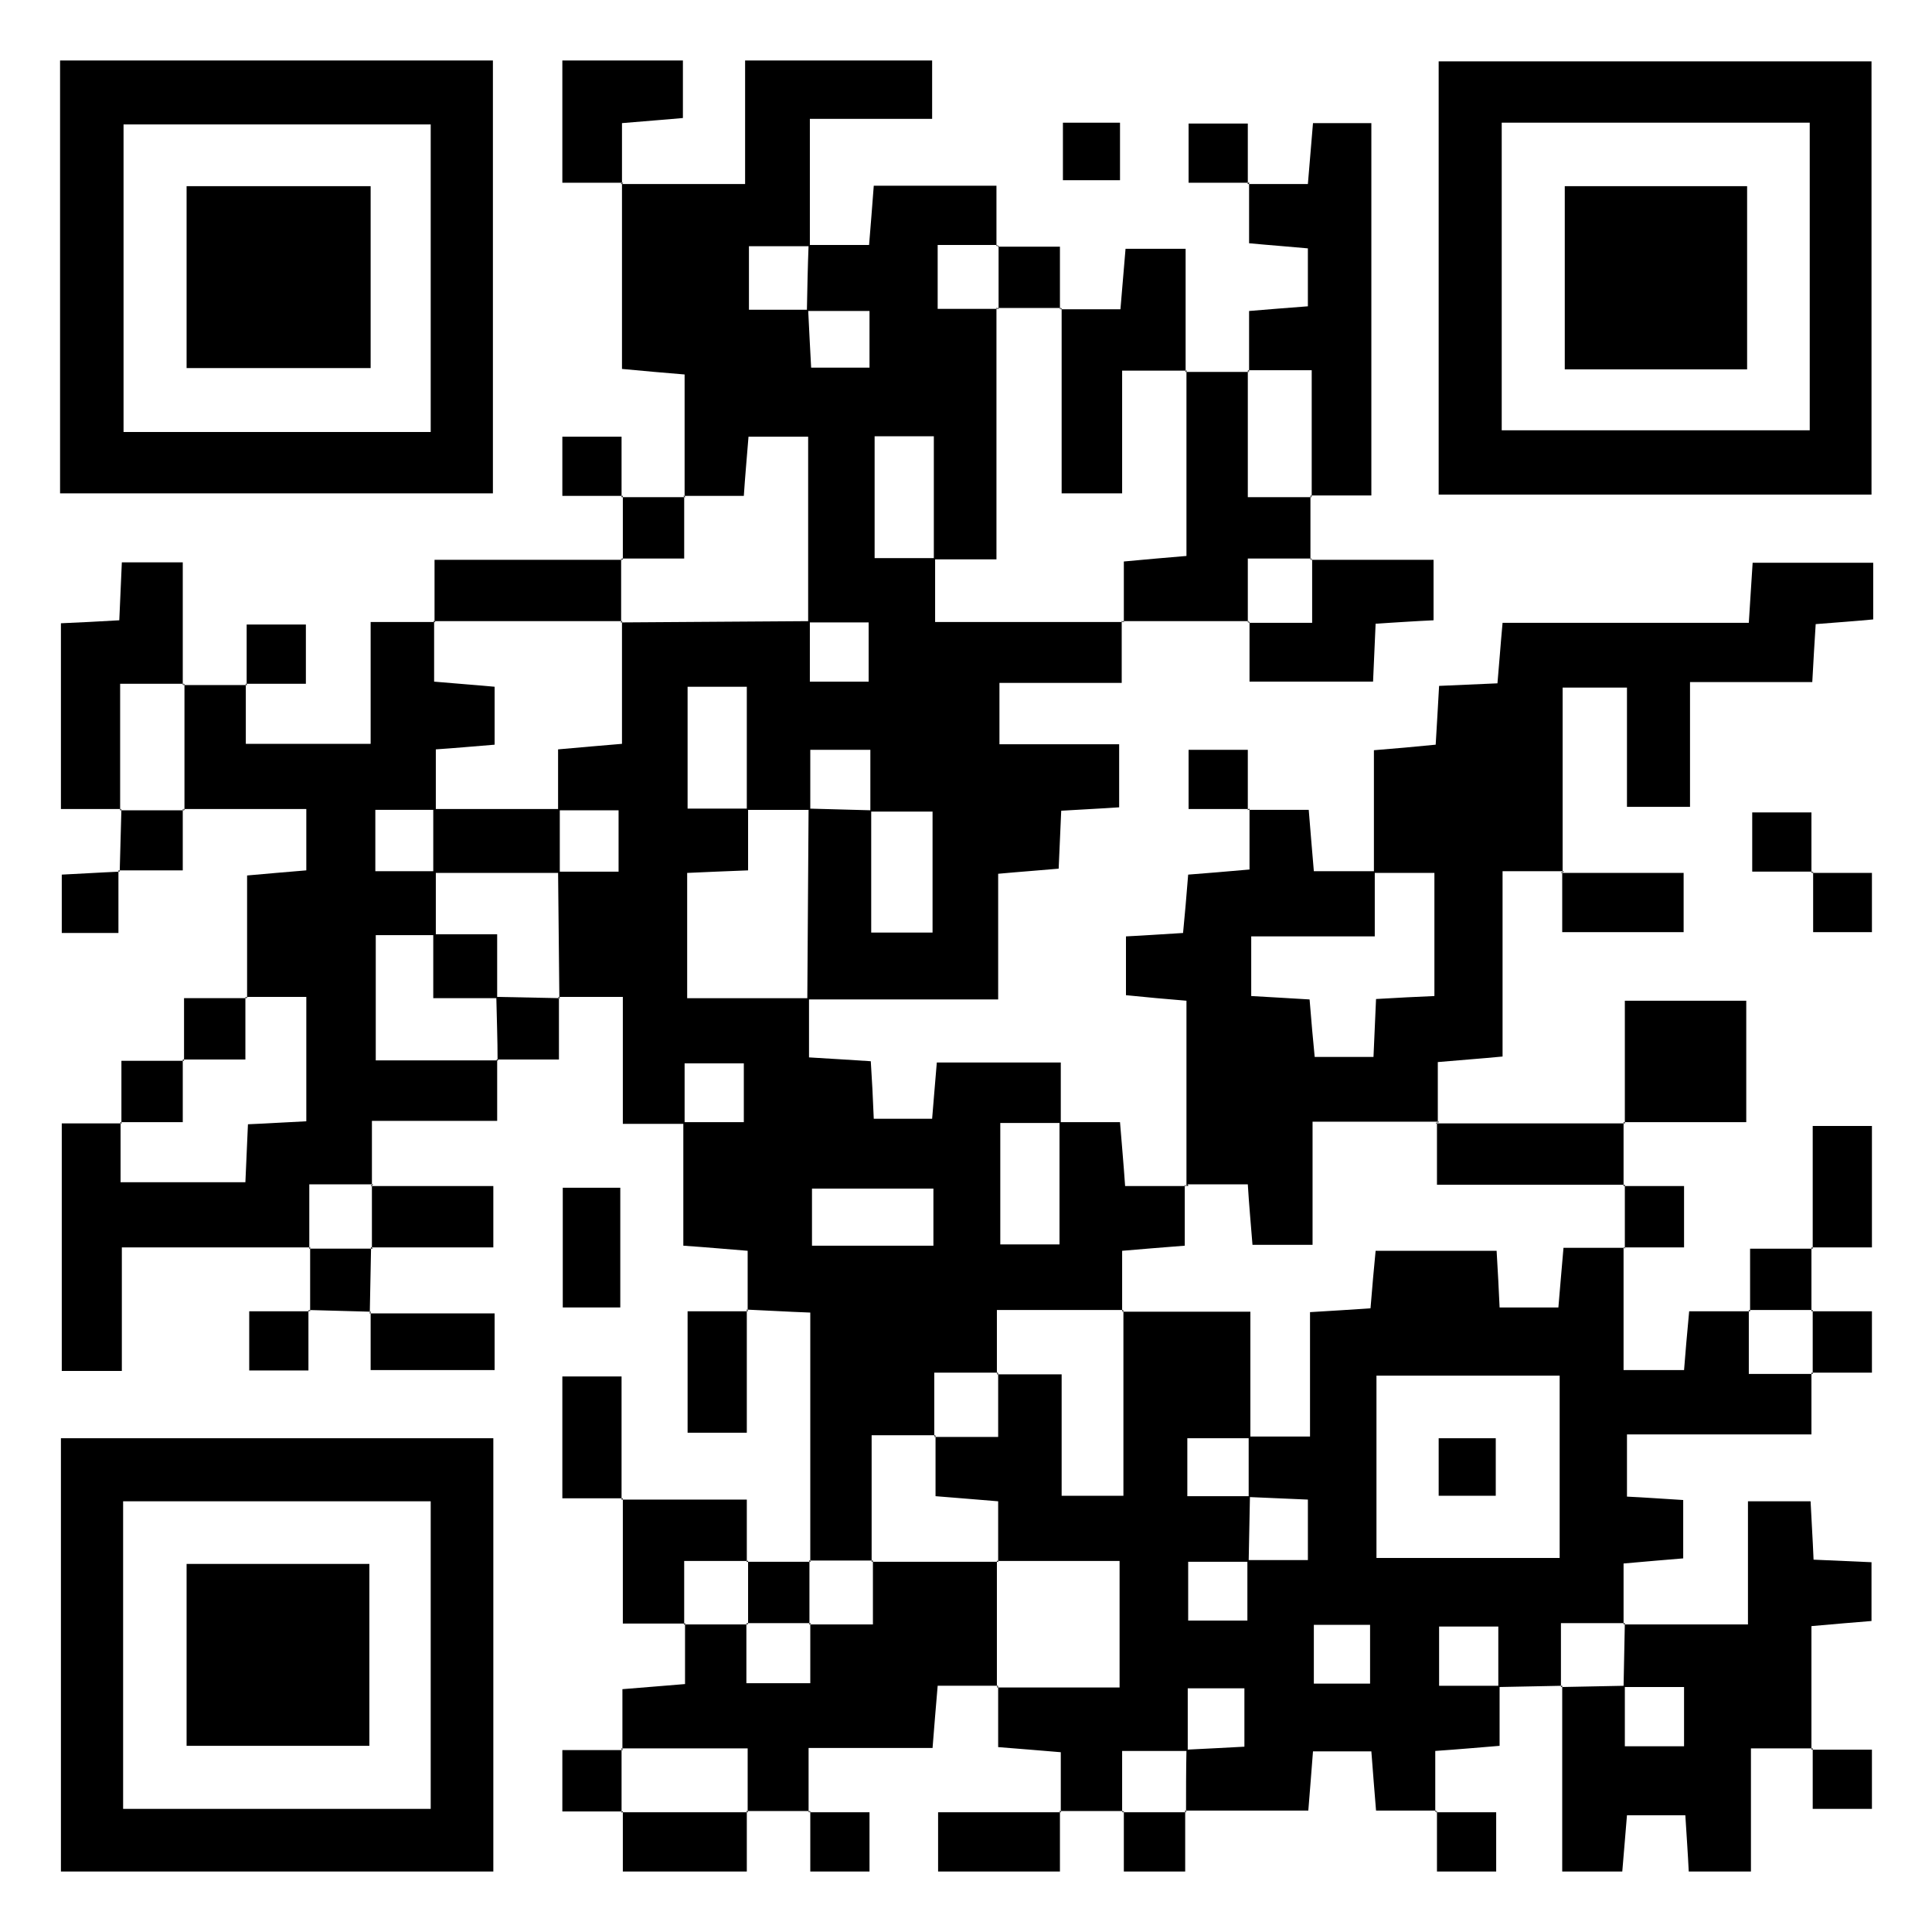
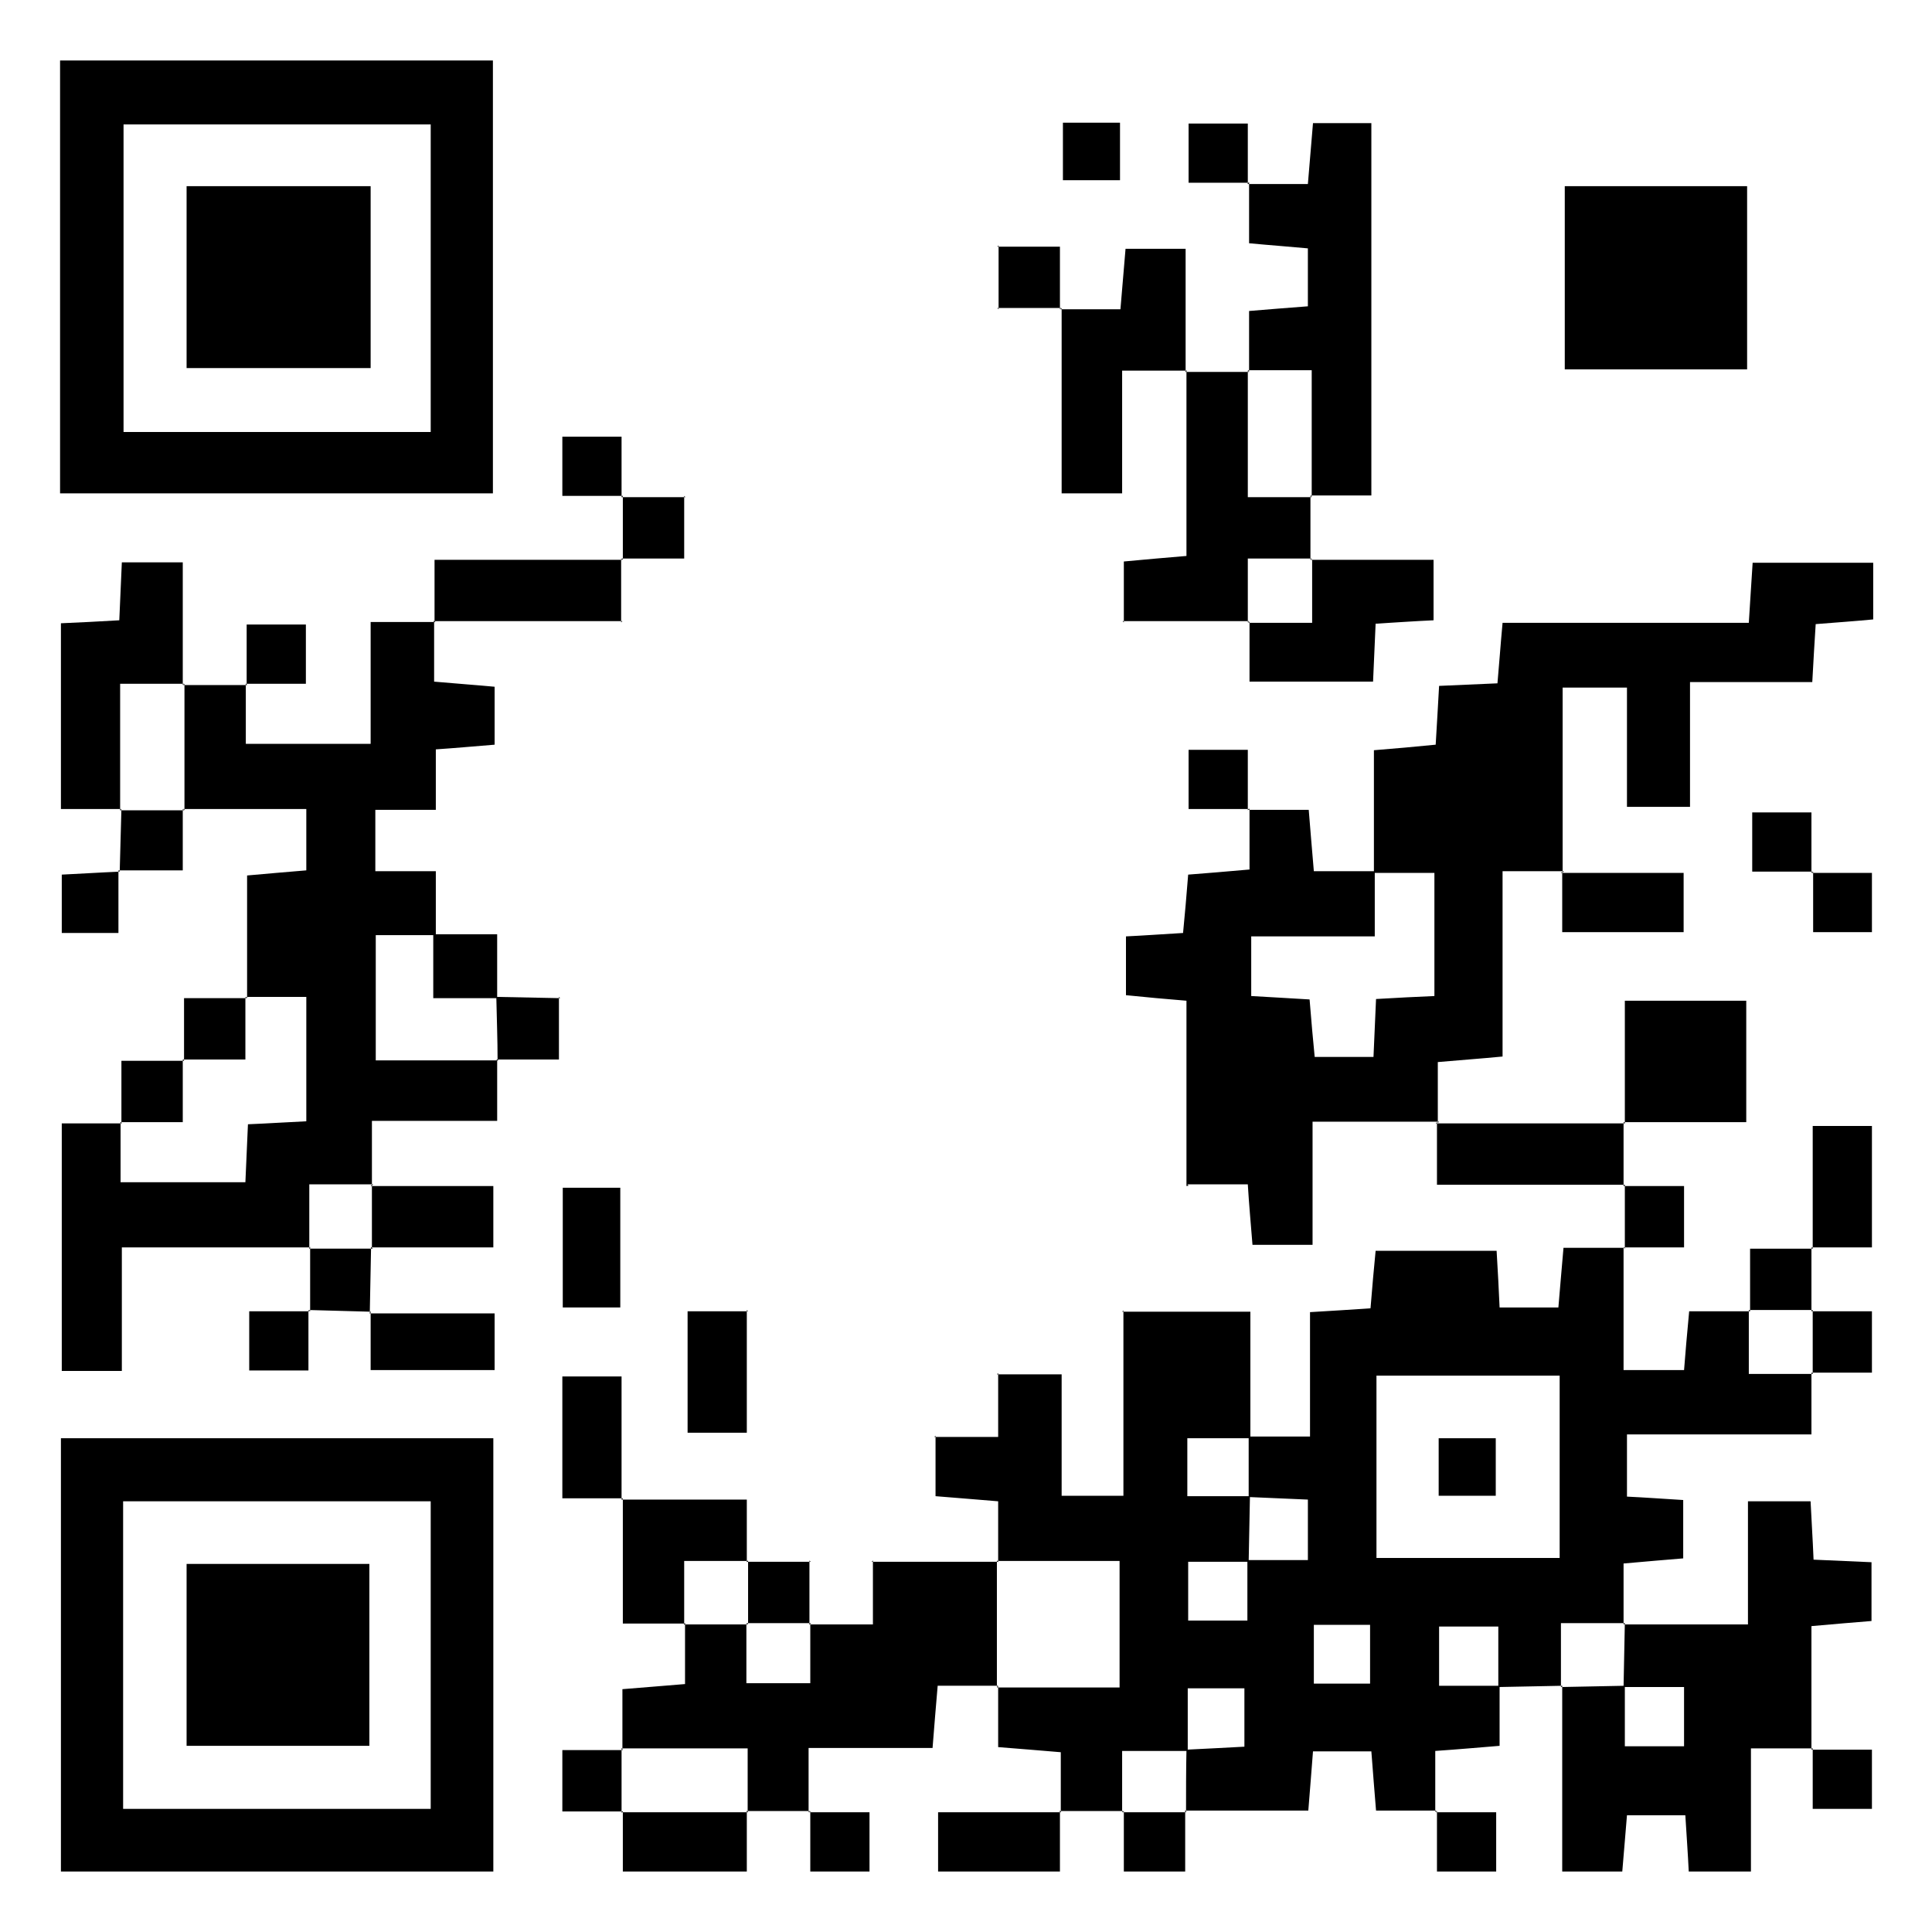
<svg xmlns="http://www.w3.org/2000/svg" id="Ebene_1" viewBox="0 0 45.35 45.35">
  <defs>
    <style>.cls-1{fill:#000;stroke-width:0px;}</style>
  </defs>
-   <path class="cls-1" d="M24.88,26.34h1.41c.04.5.08.93.12,1.5h1.43l-.03-.03v1.43c-.54.04-.98.08-1.47.12v1.42l.03-.03h-2.97v1.5l.03-.03h-1.5v1.5l.03-.03h-1.5v2.97l.03-.03h-1.5l.03.03v-5.85c-.55-.02-1.02-.05-1.5-.07l.03.03v-1.41c-.5-.04-.93-.08-1.51-.12,0-.97,0-1.93,0-2.9.47,0,.94,0,1.42,0v-1.38h-1.39v1.42h-1.45v-2.98h-1.52l.03.03c-.01-.99-.02-1.98-.03-2.97h1.42v-1.44h-1.42v-1.43c.57-.05,1.01-.09,1.5-.13v-2.88l-.03.03c1.48-.01,2.96-.02,4.44-.03,0,.47,0,.94,0,1.42h1.38v-1.39h-1.42v-4.36h-1.4c-.04.5-.08.93-.11,1.39h-1.42l.03.03v-2.88c-.5-.04-.93-.08-1.47-.13v-4.37l-.03.03h2.92V1.42h4.39v1.37h-2.87c0,1.07,0,2.03,0,2.99-.47,0-.94,0-1.43,0v1.49h1.39c.02.47.05.94.07,1.36h1.37v-1.33c-.52,0-1,0-1.47,0,.01-.52.02-1.03.04-1.55h1.42c.04-.46.07-.89.11-1.39h2.88v1.42l.03-.03h-1.41v1.5h1.41l-.03-.03v5.91c-.57,0-1.02,0-1.47,0,0-.96,0-1.92,0-2.89h-1.39v2.86h1.42v1.5h4.41l-.03-.03v1.46h-2.87v1.44h2.81v1.48c-.43.03-.87.05-1.36.08-.02.46-.04.87-.06,1.36-.44.04-.88.07-1.42.12v2.95c-1.57,0-3.02,0-4.48,0,.01-1.49.02-2.99.03-4.48.49.01.98.03,1.47.04v2.87h1.44v-2.84c-.52,0-.99,0-1.46,0,0-.5,0-.99,0-1.45h-1.41v1.41c-.5,0-1,0-1.49,0,0-.96,0-1.92,0-2.89h-1.39v2.86h1.42v1.45c-.56.02-.97.04-1.43.06v2.94h2.86v1.39c.53.03.96.06,1.45.09.03.45.05.86.07,1.35h1.37c.03-.39.07-.82.11-1.32h2.91c0,.47,0,.95,0,1.42-.47,0-.95,0-1.42,0v2.85h1.39v-2.88ZM21.91,27.9h-2.85v1.34h2.85v-1.34Z" />
  <path class="cls-1" d="M38.11,29.28v2.88h1.42c.03-.4.07-.84.12-1.38.49,0,.96,0,1.43,0l-.03-.03v1.5h1.5l-.03-.03v1.45h-4.33v1.46c.42.02.83.05,1.32.08v1.37c-.39.03-.82.07-1.4.12v1.43l.03-.03h-1.5v1.5l.03-.03c-.5.01-1,.02-1.5.03,0-.47,0-.94,0-1.42h-1.39v1.39h1.42v1.41c-.5.04-.93.08-1.51.12v1.43l.03-.03h-1.42c-.04-.46-.07-.89-.11-1.39h-1.37c-.03.43-.07.86-.11,1.39h-2.9l.03.03c0-.49,0-.98.01-1.46.47-.02.94-.05,1.36-.07v-1.37h-1.33c0,.52,0,1,0,1.47-.5,0-.99,0-1.54,0v1.44l.03-.03c-.5,0-1,0-1.5,0l.03.03v-1.41c-.5-.04-.93-.08-1.47-.12,0-.49,0-.96,0-1.43,0,0-.03.03-.03.03h2.88v-2.97h-2.88l.03.03v-1.43c-.57-.05-1.01-.08-1.47-.12v-1.42l-.03.03h1.5v-1.5l-.03.03h1.52v2.85h1.45v-4.35l-.03.03h3.01c0,1.06,0,2.02,0,2.97-.5,0-1,0-1.48,0v1.36c.52,0,1,0,1.47,0-.01.51-.02,1.03-.03,1.54-.47,0-.94,0-1.42,0v1.38h1.39v-1.42h1.42v-1.42c-.5-.02-.94-.04-1.39-.06,0-.47,0-.95,0-1.42h1.44v-2.92c.53-.03.97-.06,1.42-.09.04-.5.08-.94.12-1.35h2.84c.03.49.05.89.07,1.33h1.38c.04-.49.08-.93.12-1.4h1.42l-.03-.03ZM36.61,32.29h-4.3v4.28h4.3v-4.28ZM30.84,38.14v1.38h1.32v-1.38h-1.32Z" />
  <path class="cls-1" d="M27.85,27.84v-4.35c-.49-.04-.93-.08-1.42-.13v-1.38c.42-.02.83-.05,1.34-.08.04-.42.08-.85.12-1.37.42-.03.85-.07,1.44-.12v-1.43l-.03.03h1.42c.04.46.07.89.12,1.44.49,0,.96,0,1.43,0,0,.47,0,.95,0,1.53h-2.9v1.4c.48.03.91.05,1.37.08.04.51.08.94.12,1.35h1.38c.02-.48.04-.89.06-1.36.49-.03.93-.05,1.37-.07v-2.89h-1.42v-2.88c.51-.04.94-.08,1.45-.13.03-.45.05-.89.08-1.38.47-.02.88-.04,1.37-.06.04-.44.07-.88.12-1.42h5.78c.03-.51.06-.91.09-1.41h2.83v1.33c-.42.04-.85.07-1.35.11-.03.44-.05.84-.08,1.36h-2.87v2.93h-1.48v-2.8h-1.51v4.34l.03-.03h-1.44v4.35c-.52.05-.95.08-1.52.13v1.43l.03-.03h-2.97v2.89h-1.41c-.04-.5-.08-.93-.11-1.42h-1.42l.03.03Z" />
  <path class="cls-1" d="M7.26,29.28H2.86v2.9h-1.41v-5.81h1.41l-.03-.03v1.41h2.93c.02-.48.04-.89.06-1.36.49-.02.93-.05,1.37-.07v-2.92h-1.42l.03.03v-2.88c.46-.04.89-.08,1.39-.12v-1.44h-2.89l.03.03c0-.99,0-1.98,0-2.97l-.03.03c.5,0,1,0,1.5,0l-.03-.03v1.41h2.93v-2.86h1.52l-.03-.03v1.43c.56.05,1,.08,1.42.12v1.36c-.5.04-.93.08-1.38.11,0,.53,0,.97,0,1.42-.47,0-.95,0-1.42,0v1.44h1.42c0,.5,0,1,0,1.5-.47,0-.95,0-1.41,0v2.94h2.88l-.03-.03v1.45h-2.94v1.52l.03-.03h-1.5v1.5l.03-.03Z" />
-   <path class="cls-1" d="M43.93,11.61h-10.16V1.44h10.16v10.16ZM35.25,2.88v7.22h7.23V2.88h-7.23Z" />
  <path class="cls-1" d="M1.41,11.58V1.42h10.16v10.16H1.41ZM10.11,10.14V2.92H2.9v7.22h7.22Z" />
  <path class="cls-1" d="M1.43,33.76h10.15v10.17H1.43v-10.17ZM2.89,42.46h7.22v-7.22H2.89v7.22Z" />
  <path class="cls-1" d="M38.11,38.13h2.92v-2.89h1.47c.02.44.05.87.07,1.37.46.02.87.04,1.36.06v1.38c-.4.03-.83.07-1.41.12v2.9l.03-.03h-1.45v2.89h-1.46c-.02-.42-.05-.83-.08-1.32h-1.37c-.03.39-.07.82-.11,1.32h-1.41c0-1.46,0-2.91,0-4.36l-.03.03c.5-.01,1-.02,1.5-.03,0,.47,0,.94,0,1.42h1.39v-1.39h-1.42c.01-.5.02-1,.03-1.5l-.03.03Z" />
  <path class="cls-1" d="M19.02,42.51c-.5,0-1,0-1.5,0l.03.03v-1.5h-2.97l.03.03v-1.42c.46-.04.9-.07,1.47-.12,0-.48,0-.96,0-1.43l-.03.03h1.5l-.03-.03v1.41h1.5v-1.41l-.03.03h1.5v-1.5l-.03.03c.99,0,1.98,0,2.97,0l-.03-.03v2.97s.03-.03.03-.03h-1.42c-.04.49-.08.92-.12,1.46h-2.91v1.51l.03-.03Z" />
  <path class="cls-1" d="M29.29,4.32h1.41c.04-.5.08-.93.12-1.43h1.37v8.74c-.49,0-.96,0-1.43,0l.03.03v-2.97h-1.5l.03.03v-1.42c.45-.04.88-.07,1.38-.11v-1.36c-.42-.04-.85-.07-1.38-.12v-1.43l-.03.03Z" />
  <path class="cls-1" d="M29.32,14.58c-.99,0-1.98,0-2.97,0l.03.03v-1.43c.54-.05.98-.09,1.47-.13v-4.35l-.03.03c.5,0,1,0,1.5,0l-.03-.03v2.97h1.5l-.03-.03c0,.5,0,1,0,1.5l.03-.03h-1.5v1.5l.03-.03Z" />
  <path class="cls-1" d="M2.85,18.99h-1.42v-4.36c.44-.02.88-.04,1.37-.07.02-.47.04-.88.06-1.36h1.43c0,.95,0,1.91,0,2.88,0,0,.03-.03.03-.03h-1.5v2.97l.03-.03Z" />
  <path class="cls-1" d="M24.88,7.26h1.42c.04-.49.08-.93.12-1.42h1.41c0,.97,0,1.93,0,2.89l.03-.03h-1.52v2.88h-1.42v-4.35l-.03.03Z" />
  <path class="cls-1" d="M38.14,26.37v-2.88h2.85v2.85h-2.88l.03.03Z" />
  <path class="cls-1" d="M30.76,13.14h2.89v1.42c-.44.02-.87.05-1.36.08-.02.47-.04.88-.06,1.36h-2.9c0-.46,0-.94,0-1.41l-.03.03h1.5v-1.5l-.03.03Z" />
  <path class="cls-1" d="M14.59,35.2h2.94v1.47l.03-.03h-1.5v1.5l.03-.03c-.45,0-.9,0-1.47,0v-2.94l-.03.03Z" />
  <path class="cls-1" d="M38.11,26.34c0,.5,0,1,0,1.5l.03-.03h-4.41v-1.47l-.03.03c1.48,0,2.96,0,4.44,0,0,0-.03-.03-.03-.03Z" />
  <path class="cls-1" d="M10.2,14.61v-1.47c1.49,0,2.95,0,4.41,0,0,0-.03-.03-.03-.03,0,.5,0,1,0,1.5l.03-.03c-1.48,0-2.96,0-4.44,0l.03.03Z" />
-   <path class="cls-1" d="M14.62,4.29h-1.42V1.42h2.83v1.35c-.42.04-.86.07-1.43.12,0,.48,0,.96,0,1.43,0,0,.03-.03.03-.03Z" />
  <path class="cls-1" d="M14.62,35.17h-1.42v-2.86h1.39c0,.96,0,1.93,0,2.89,0,0,.03-.03.03-.03Z" />
  <path class="cls-1" d="M17.53,30.75v2.88h-1.39v-2.85c.48,0,.95,0,1.42,0,0,0-.03-.03-.03-.03Z" />
  <path class="cls-1" d="M8.67,30.83h2.94v1.33h-2.91c0-.47,0-.92,0-1.36,0,0-.03.03-.03.03Z" />
  <path class="cls-1" d="M36.64,20.49h2.88v1.39h-2.85c0-.48,0-.95,0-1.42,0,0-.03.03-.03.03Z" />
  <path class="cls-1" d="M13.21,27.88h1.35v2.81h-1.35v-2.81Z" />
  <path class="cls-1" d="M8.7,27.84h2.88v1.44h-2.88l.03.03c0-.5,0-1,0-1.5l-.03.03Z" />
  <path class="cls-1" d="M42.55,29.31v-2.88h1.39v2.85h-1.42l.03.03Z" />
  <path class="cls-1" d="M17.53,42.51v1.42h-2.91v-1.42l-.03.03c.99,0,1.98,0,2.97,0l-.03-.03Z" />
  <path class="cls-1" d="M24.88,42.51v1.42h-2.86v-1.39c.96,0,1.93,0,2.89,0,0,0-.03-.03-.03-.03Z" />
  <path class="cls-1" d="M13.12,23.4v1.47c-.54,0-1.01,0-1.47,0l.03.03c0-.5-.02-1-.03-1.5.5.01,1,.02,1.5.03l-.03-.03Z" />
  <path class="cls-1" d="M4.32,24.9v-1.47c.54,0,1.01,0,1.47,0,0,0-.03-.03-.03-.03v1.47h-1.47l.03.03Z" />
  <path class="cls-1" d="M42.53,20.49h1.41v1.39h-1.38v-1.42l-.03.03Z" />
  <path class="cls-1" d="M2.78,20.43v1.47h-1.33v-1.37c.43-.02.89-.05,1.36-.07,0,0-.03-.03-.03-.03Z" />
  <path class="cls-1" d="M38.11,27.84h1.42v1.44c-.47,0-.94,0-1.42,0l.03.03c0-.5,0-1,0-1.5l-.03.03Z" />
  <path class="cls-1" d="M8.71,29.28c-.01.51-.02,1.03-.03,1.54,0,0,.03-.03.03-.03-.49-.01-.98-.03-1.46-.04l.03.03c0-.5,0-1,0-1.5l-.03.03h1.5l-.03-.03Z" />
  <path class="cls-1" d="M42.52,29.28c0,.5,0,1,0,1.5l.03-.03h-1.5l.03.03c0-.46,0-.93,0-1.47.55,0,1.01,0,1.47,0,0,0-.03-.03-.03-.03Z" />
  <path class="cls-1" d="M7.24,30.75v1.42h-1.39v-1.39c.48,0,.95,0,1.42,0,0,0-.03-.03-.03-.03Z" />
  <path class="cls-1" d="M42.55,20.46h-1.42v-1.39h1.39c0,.48,0,.95,0,1.42,0,0,.03-.03.03-.03Z" />
  <path class="cls-1" d="M4.29,18.99v1.44c-.52,0-1.02,0-1.51,0,0,0,.03.03.03.03.01-.49.03-.98.04-1.47l-.03.03h1.5l-.03-.03Z" />
  <path class="cls-1" d="M42.52,30.78h1.42v1.44c-.47,0-.94,0-1.42,0,0,0,.03.03.03.03v-1.5l-.03.03Z" />
  <path class="cls-1" d="M29.32,18.99h-1.42v-1.39h1.39c0,.48,0,.95,0,1.42,0,0,.03-.03.03-.03Z" />
  <path class="cls-1" d="M5.79,16.08v-1.42h1.39v1.39c-.48,0-.95,0-1.42,0,0,0,.03.03.03.03Z" />
  <path class="cls-1" d="M14.59,11.67c.5,0,1,0,1.5,0,0,0-.03-.03-.03-.03v1.47h-1.47s.03.03.03.03c0-.5,0-1,0-1.5l-.03.03Z" />
  <path class="cls-1" d="M14.62,11.64h-1.42v-1.39h1.39c0,.48,0,.95,0,1.42,0,0,.03-.03.03-.03Z" />
  <path class="cls-1" d="M17.53,36.66c.5,0,1,0,1.5,0,0,0-.03-.03-.03-.03,0,.5,0,1,0,1.5l.03-.03h-1.5l.03.03c0-.5,0-1,0-1.5l-.03.03Z" />
  <path class="cls-1" d="M23.41,5.79h1.47c0,.54,0,1.01,0,1.47l.03-.03h-1.5l.03.03v-1.5l-.03.03Z" />
  <path class="cls-1" d="M14.62,42.52h-1.42v-1.44h1.42l-.03-.03v1.5l.03-.03Z" />
  <path class="cls-1" d="M42.52,41.07h1.42v1.39h-1.39c0-.48,0-.95,0-1.42,0,0-.03.03-.03.03Z" />
  <path class="cls-1" d="M29.32,4.29h-1.42v-1.39h1.39c0,.48,0,.95,0,1.42,0,0,.03-.03.03-.03Z" />
  <path class="cls-1" d="M18.99,42.54h1.42v1.39h-1.39c0-.48,0-.95,0-1.42,0,0-.03.03-.03.03Z" />
  <path class="cls-1" d="M24.95,2.88h1.34v1.35h-1.34v-1.35Z" />
  <path class="cls-1" d="M27.82,42.51v1.42h-1.44c0-.47,0-.94,0-1.42l-.03.03h1.5l-.03-.03Z" />
  <path class="cls-1" d="M33.7,42.54h1.42v1.39h-1.39c0-.48,0-.95,0-1.42,0,0-.03.03-.03.03Z" />
  <path class="cls-1" d="M2.85,26.37v-1.47c.54,0,1.01,0,1.47,0,0,0-.03-.03-.03-.03v1.47h-1.47l.03.03Z" />
-   <path class="cls-1" d="M10.17,20.49v-1.5h2.97v1.5h-2.97Z" />
  <path class="cls-1" d="M11.67,23.43h-1.5v-1.5h1.5v1.5Z" />
  <path class="cls-1" d="M33.77,33.76h1.34v1.35h-1.34v-1.35Z" />
  <path class="cls-1" d="M41.01,8.67h-4.28v-4.3h4.28v4.3Z" />
  <path class="cls-1" d="M8.7,4.37v4.27h-4.32v-4.27h4.32Z" />
  <path class="cls-1" d="M8.67,36.71v4.27h-4.29v-4.27h4.29Z" />
</svg>